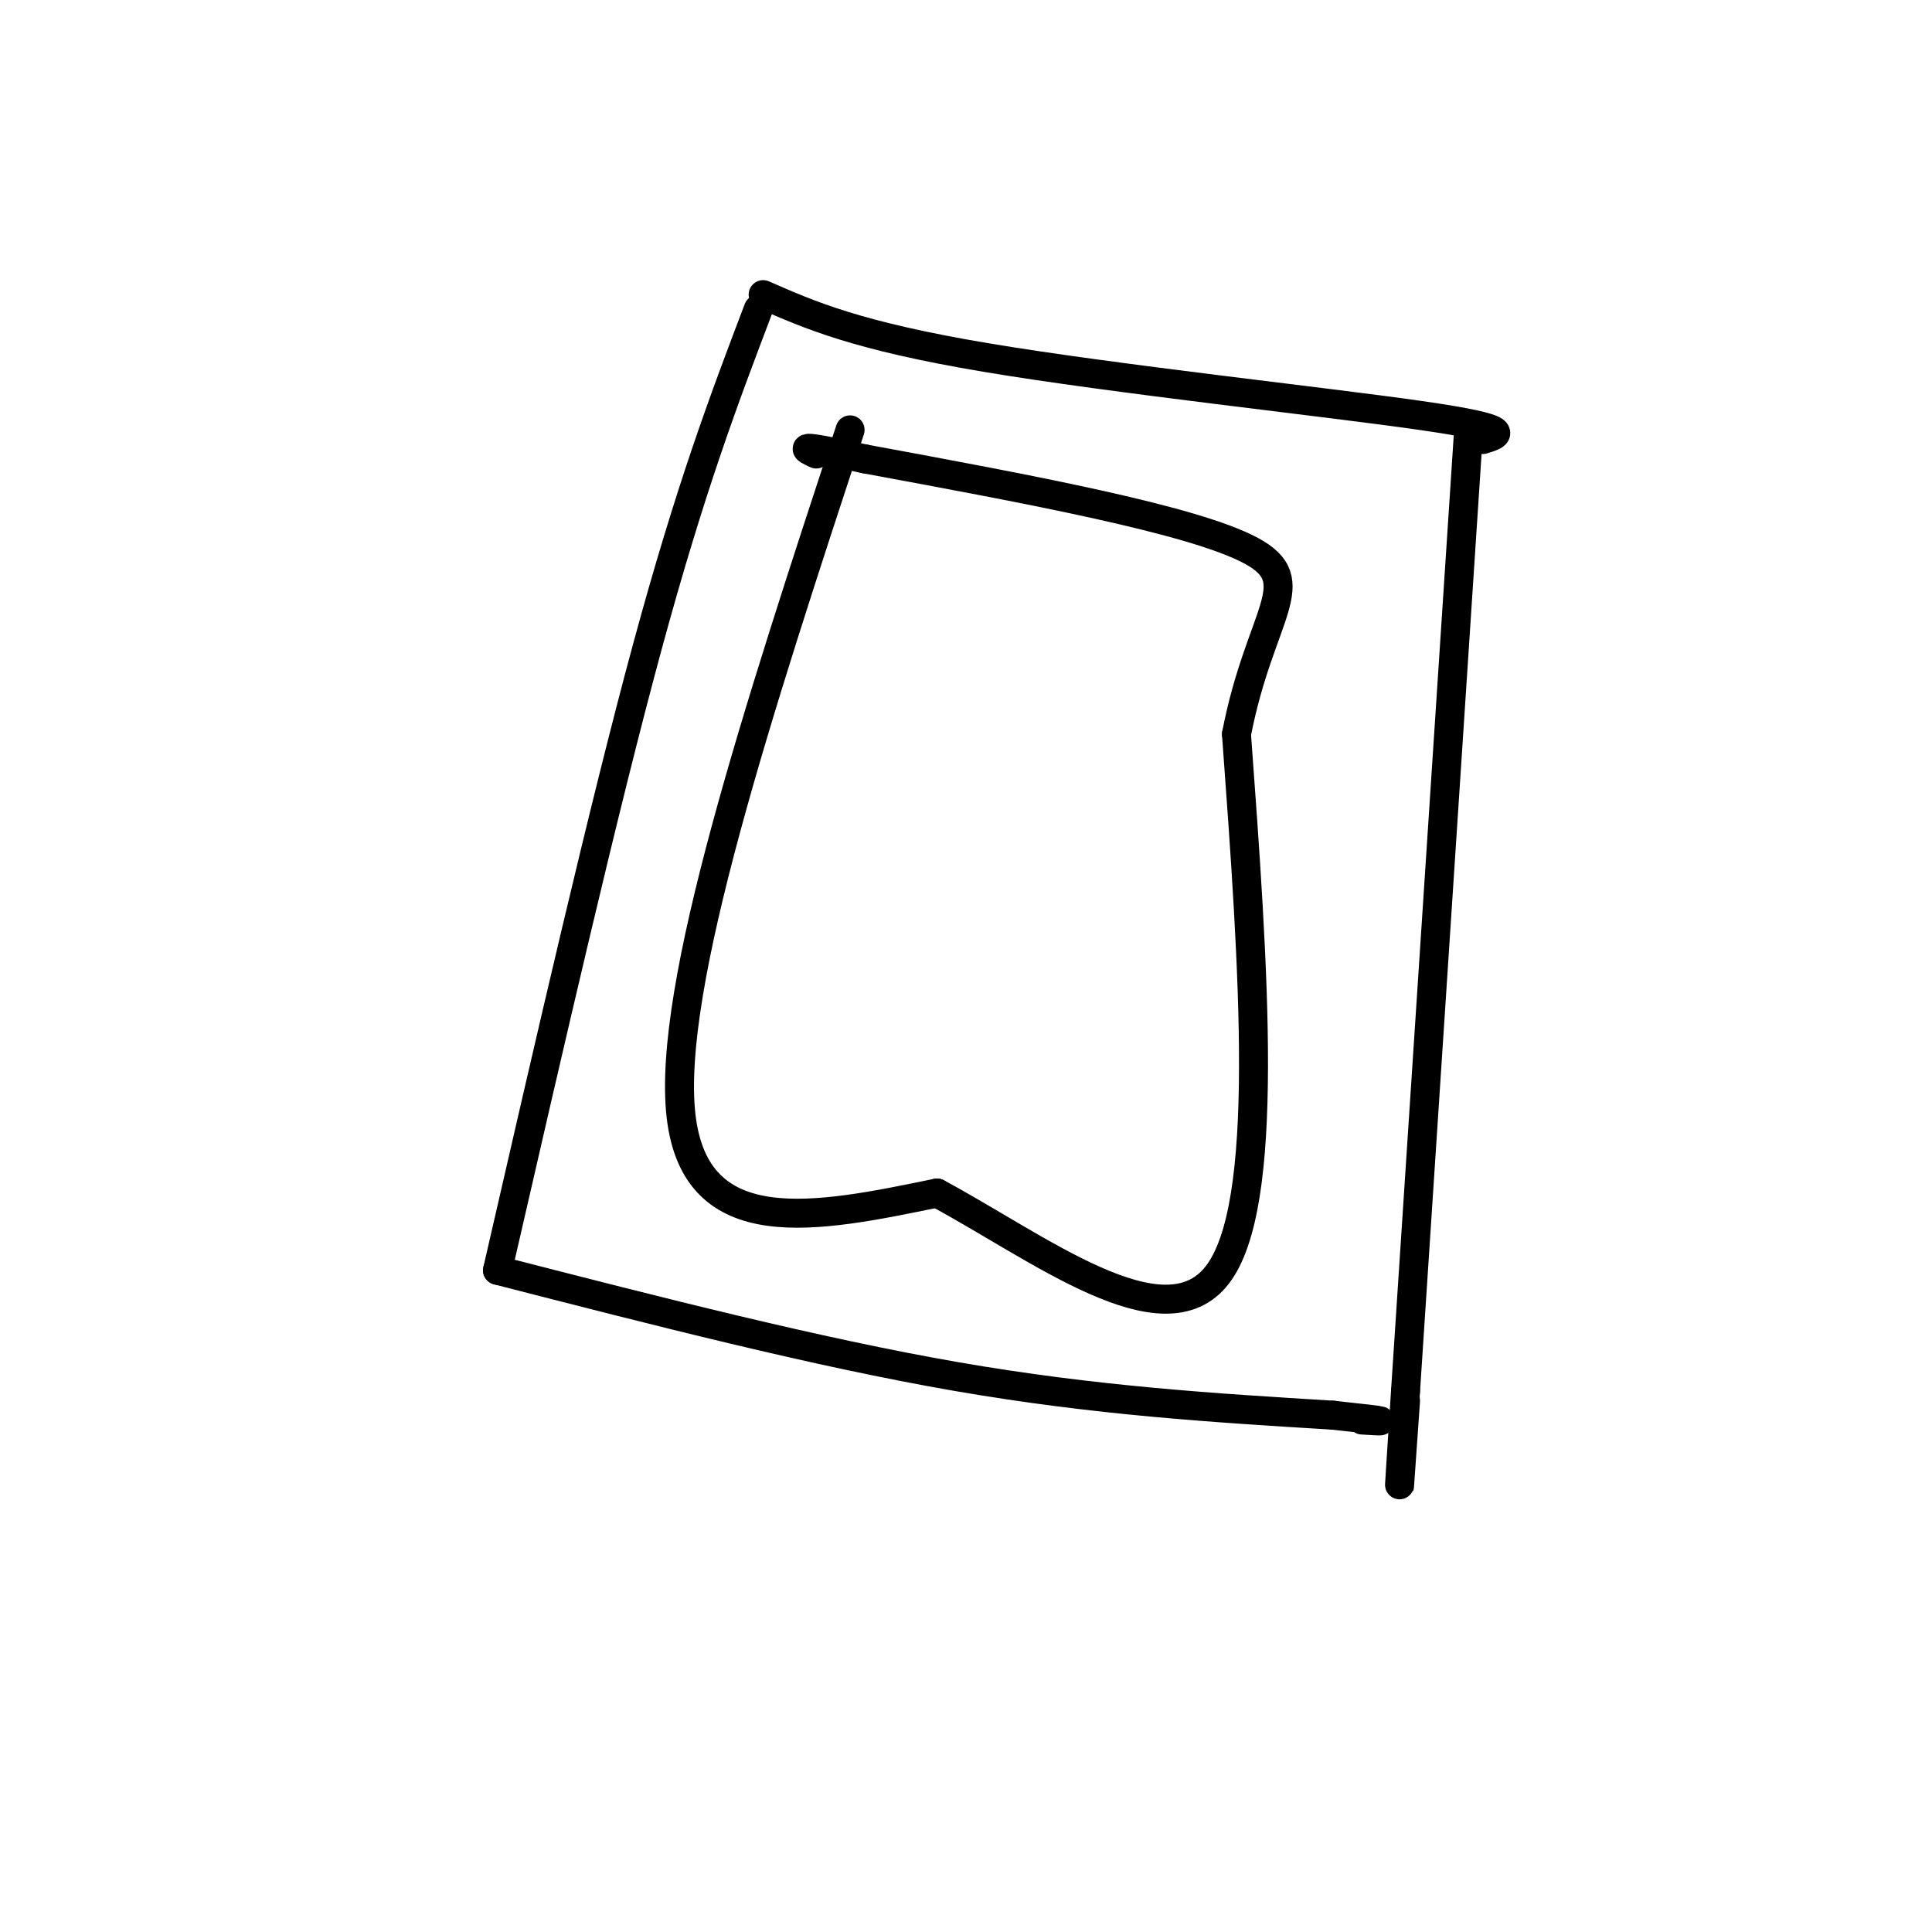
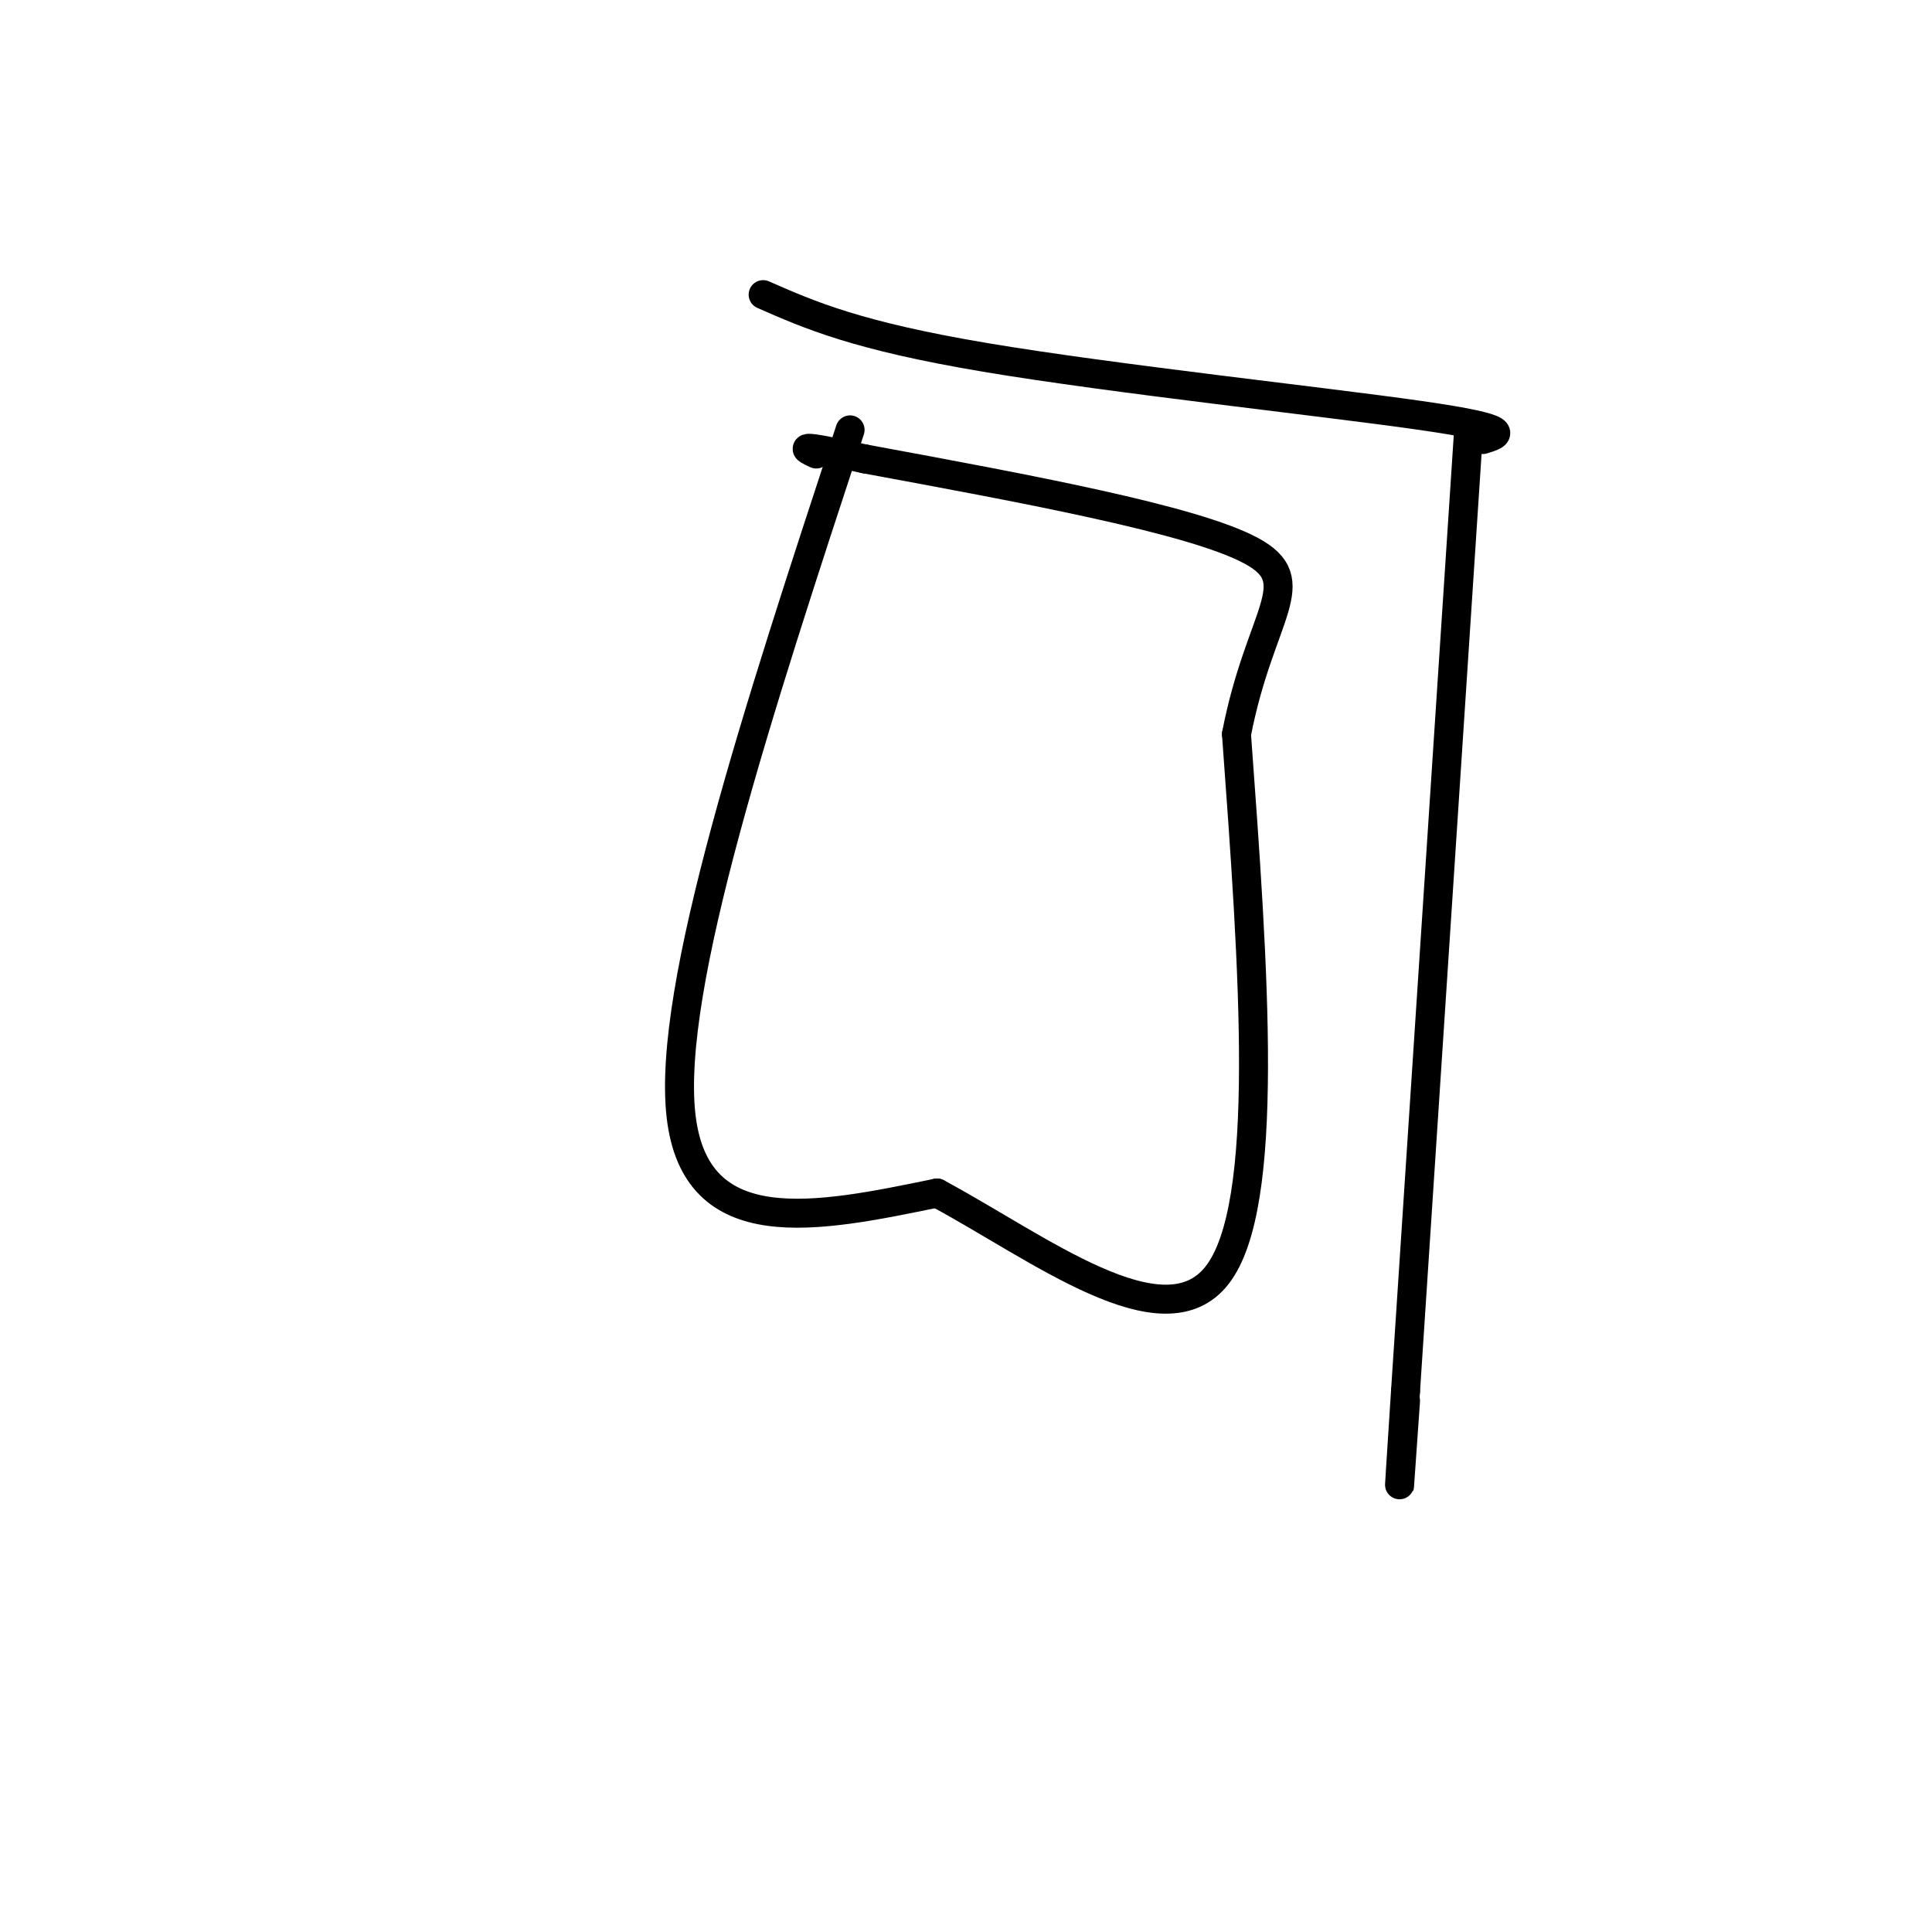
<svg xmlns="http://www.w3.org/2000/svg" viewBox="0 0 400 400" version="1.1">
  <g fill="none" stroke="#000000" stroke-width="6" stroke-linecap="round" stroke-linejoin="round">
-     <path d="M157,64c-7.000,18.417 -14.000,36.833 -23,70c-9.000,33.167 -20.000,81.083 -31,129" />
-     <path d="M103,263c33.083,8.500 66.167,17.000 95,22c28.833,5.000 53.417,6.500 78,8" />
-     <path d="M276,293c14.000,1.500 10.000,1.250 6,1" />
    <path d="M158,61c9.711,4.267 19.422,8.533 46,13c26.578,4.467 70.022,9.133 90,12c19.978,2.867 16.489,3.933 13,5" />
    <path d="M304,90c0.000,0.000 -13.000,198.000 -13,198" />
    <path d="M291,288c-2.167,33.333 -1.083,17.667 0,2" />
    <path d="M176,89c-19.000,57.833 -38.000,115.667 -35,142c3.000,26.333 28.000,21.167 53,16" />
    <path d="M194,247c20.956,11.244 46.844,31.356 58,17c11.156,-14.356 7.578,-63.178 4,-112" />
    <path d="M256,152c4.844,-25.022 14.956,-31.578 3,-38c-11.956,-6.422 -45.978,-12.711 -80,-19" />
    <path d="M179,95c-15.000,-3.333 -12.500,-2.167 -10,-1" />
  </g>
</svg>